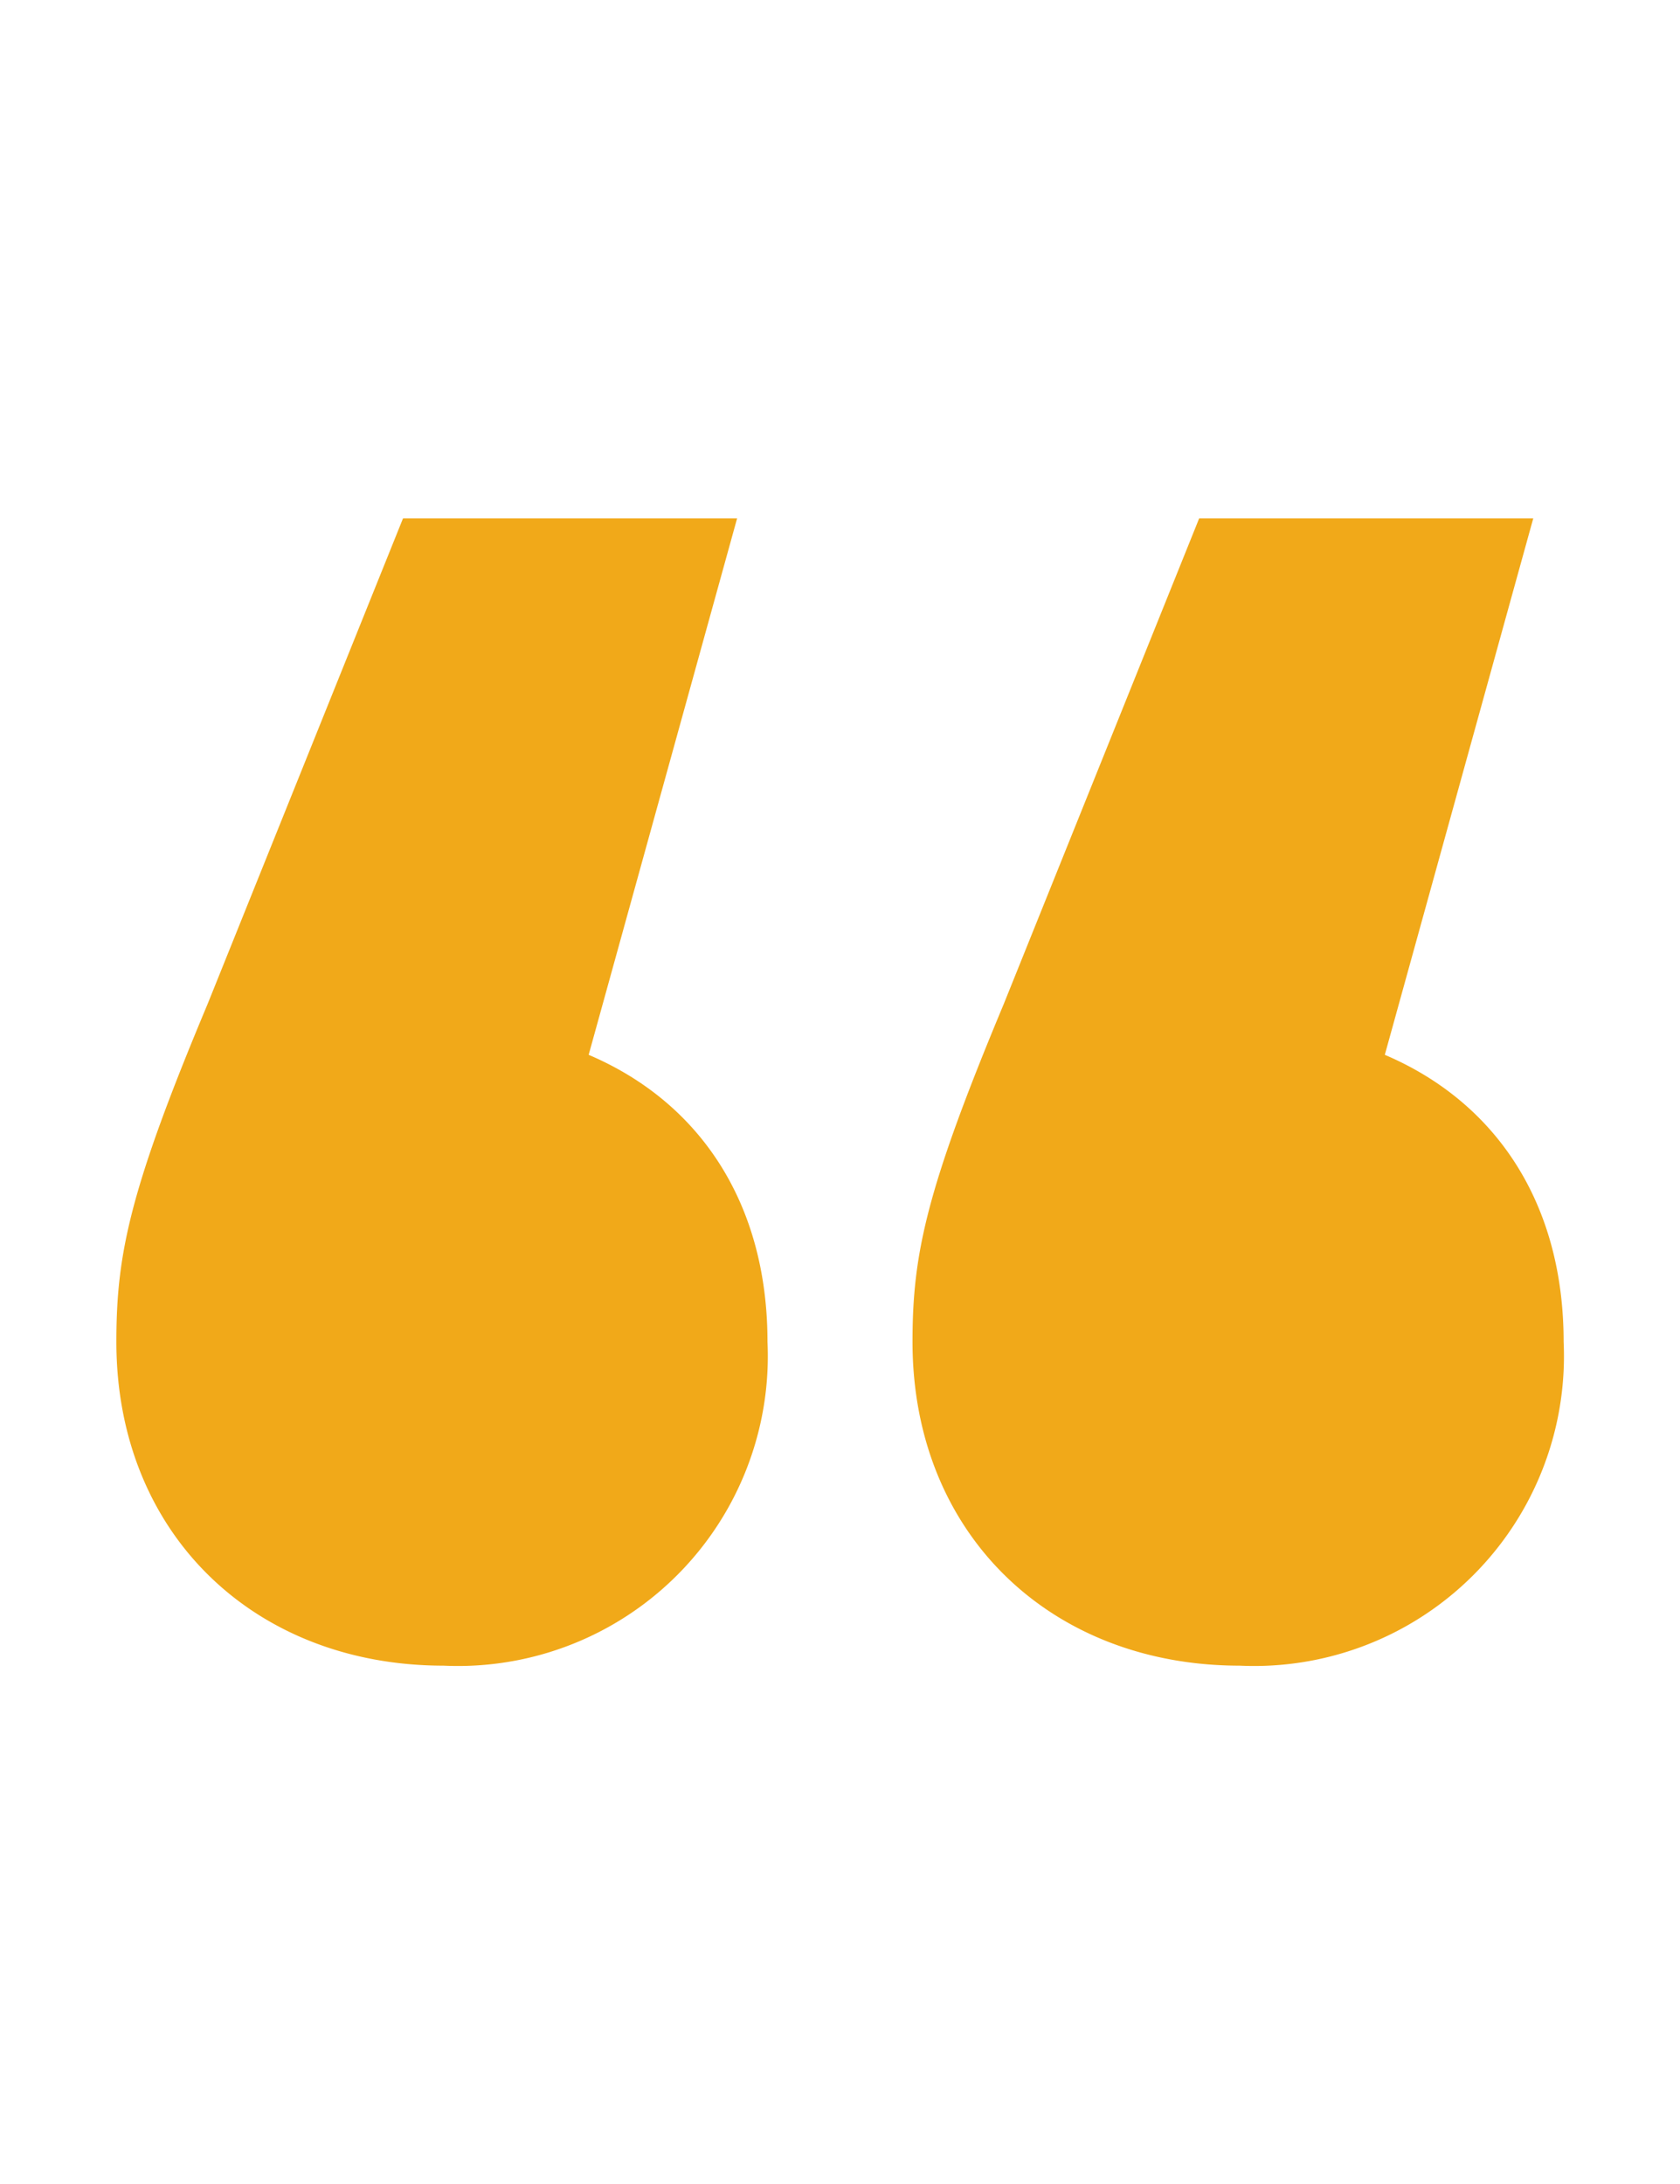
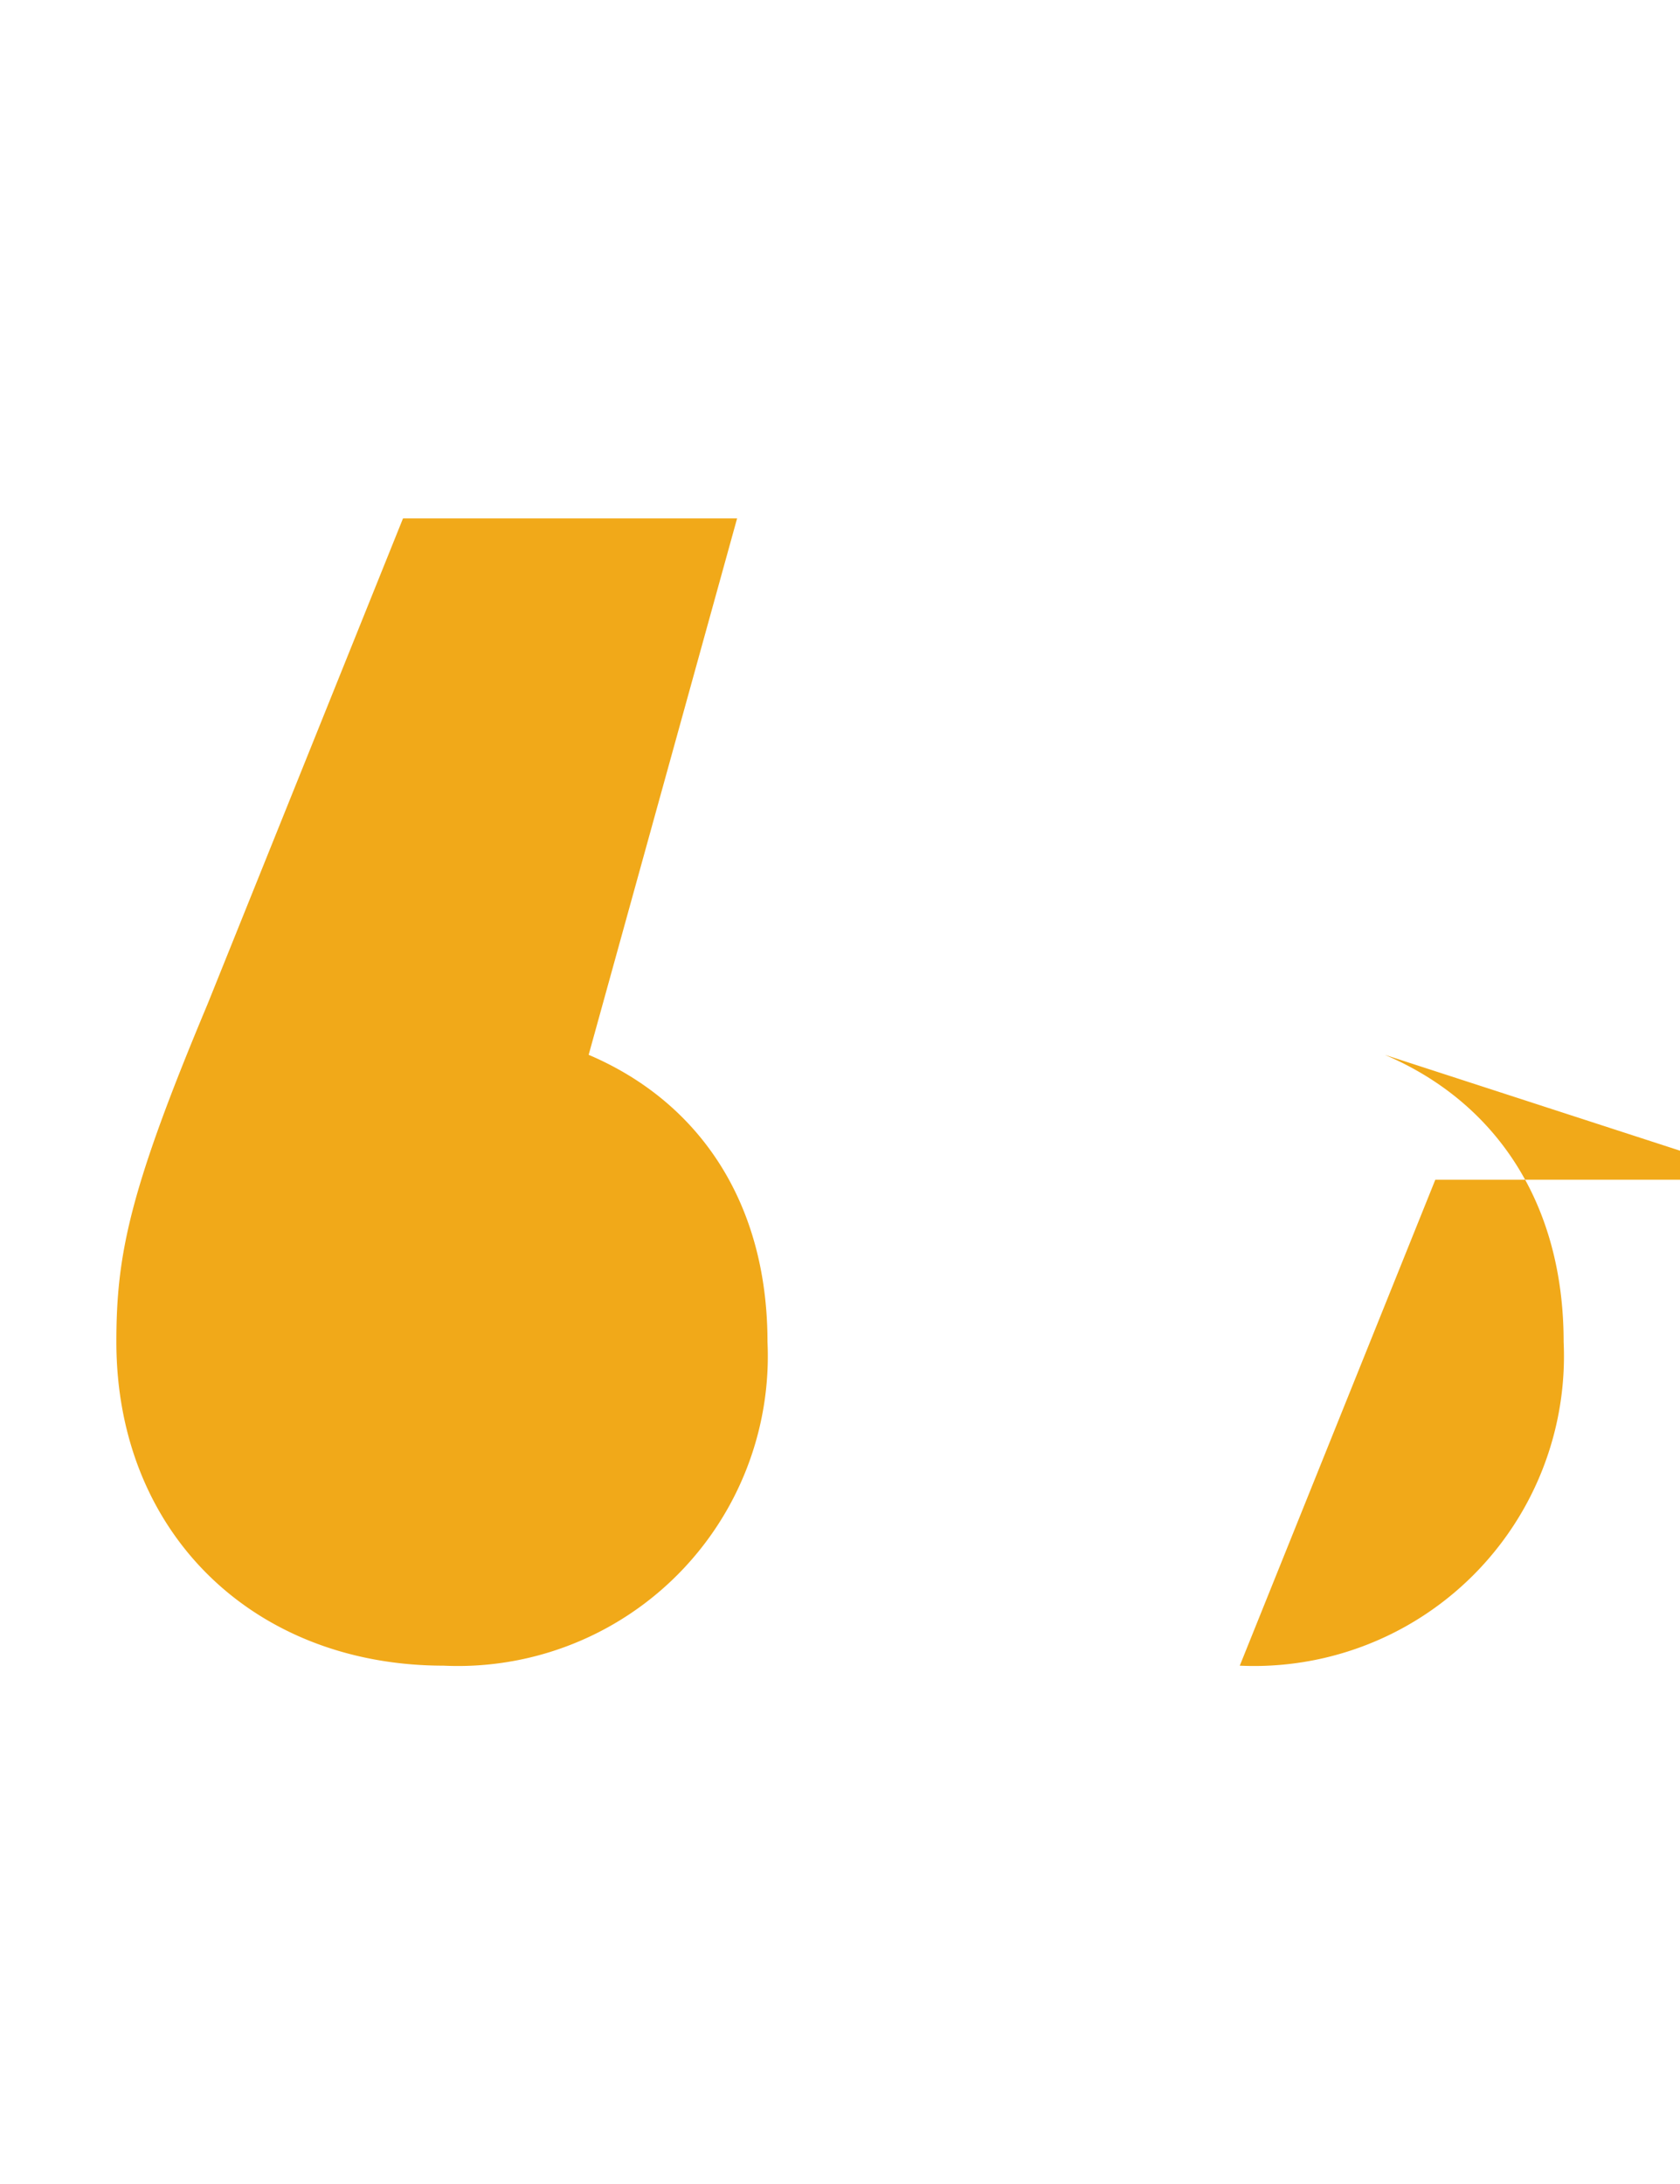
<svg xmlns="http://www.w3.org/2000/svg" viewBox="0 0 49.23 64">
  <defs>
    <style>.cls-1{fill:#f1a919;}</style>
  </defs>
  <g id="Layer_1" data-name="Layer 1">
-     <path class="cls-1" d="M22.49,39.32A9.08,9.08,0,0,1,13,48.81c-5.54,0-9.59-3.86-9.59-9.49,0-2.57.39-4.45,2.67-9.89l5.73-14.24H21.6L17.25,30.91C20.51,32.3,22.49,35.26,22.49,39.32Zm23.33,0a9.08,9.08,0,0,1-9.49,9.49c-5.54,0-9.59-3.86-9.59-9.49,0-2.57.4-4.45,2.67-9.89l5.73-14.24h9.79L40.58,30.91C43.84,32.3,45.82,35.26,45.82,39.32Z" />
+     <path class="cls-1" d="M22.49,39.32A9.08,9.08,0,0,1,13,48.81c-5.54,0-9.59-3.86-9.59-9.49,0-2.57.39-4.45,2.67-9.89l5.73-14.24H21.6L17.25,30.91C20.51,32.3,22.49,35.26,22.49,39.32Zm23.33,0a9.08,9.08,0,0,1-9.49,9.49l5.73-14.24h9.79L40.58,30.91C43.84,32.3,45.82,35.26,45.82,39.32Z" />
  </g>
</svg>